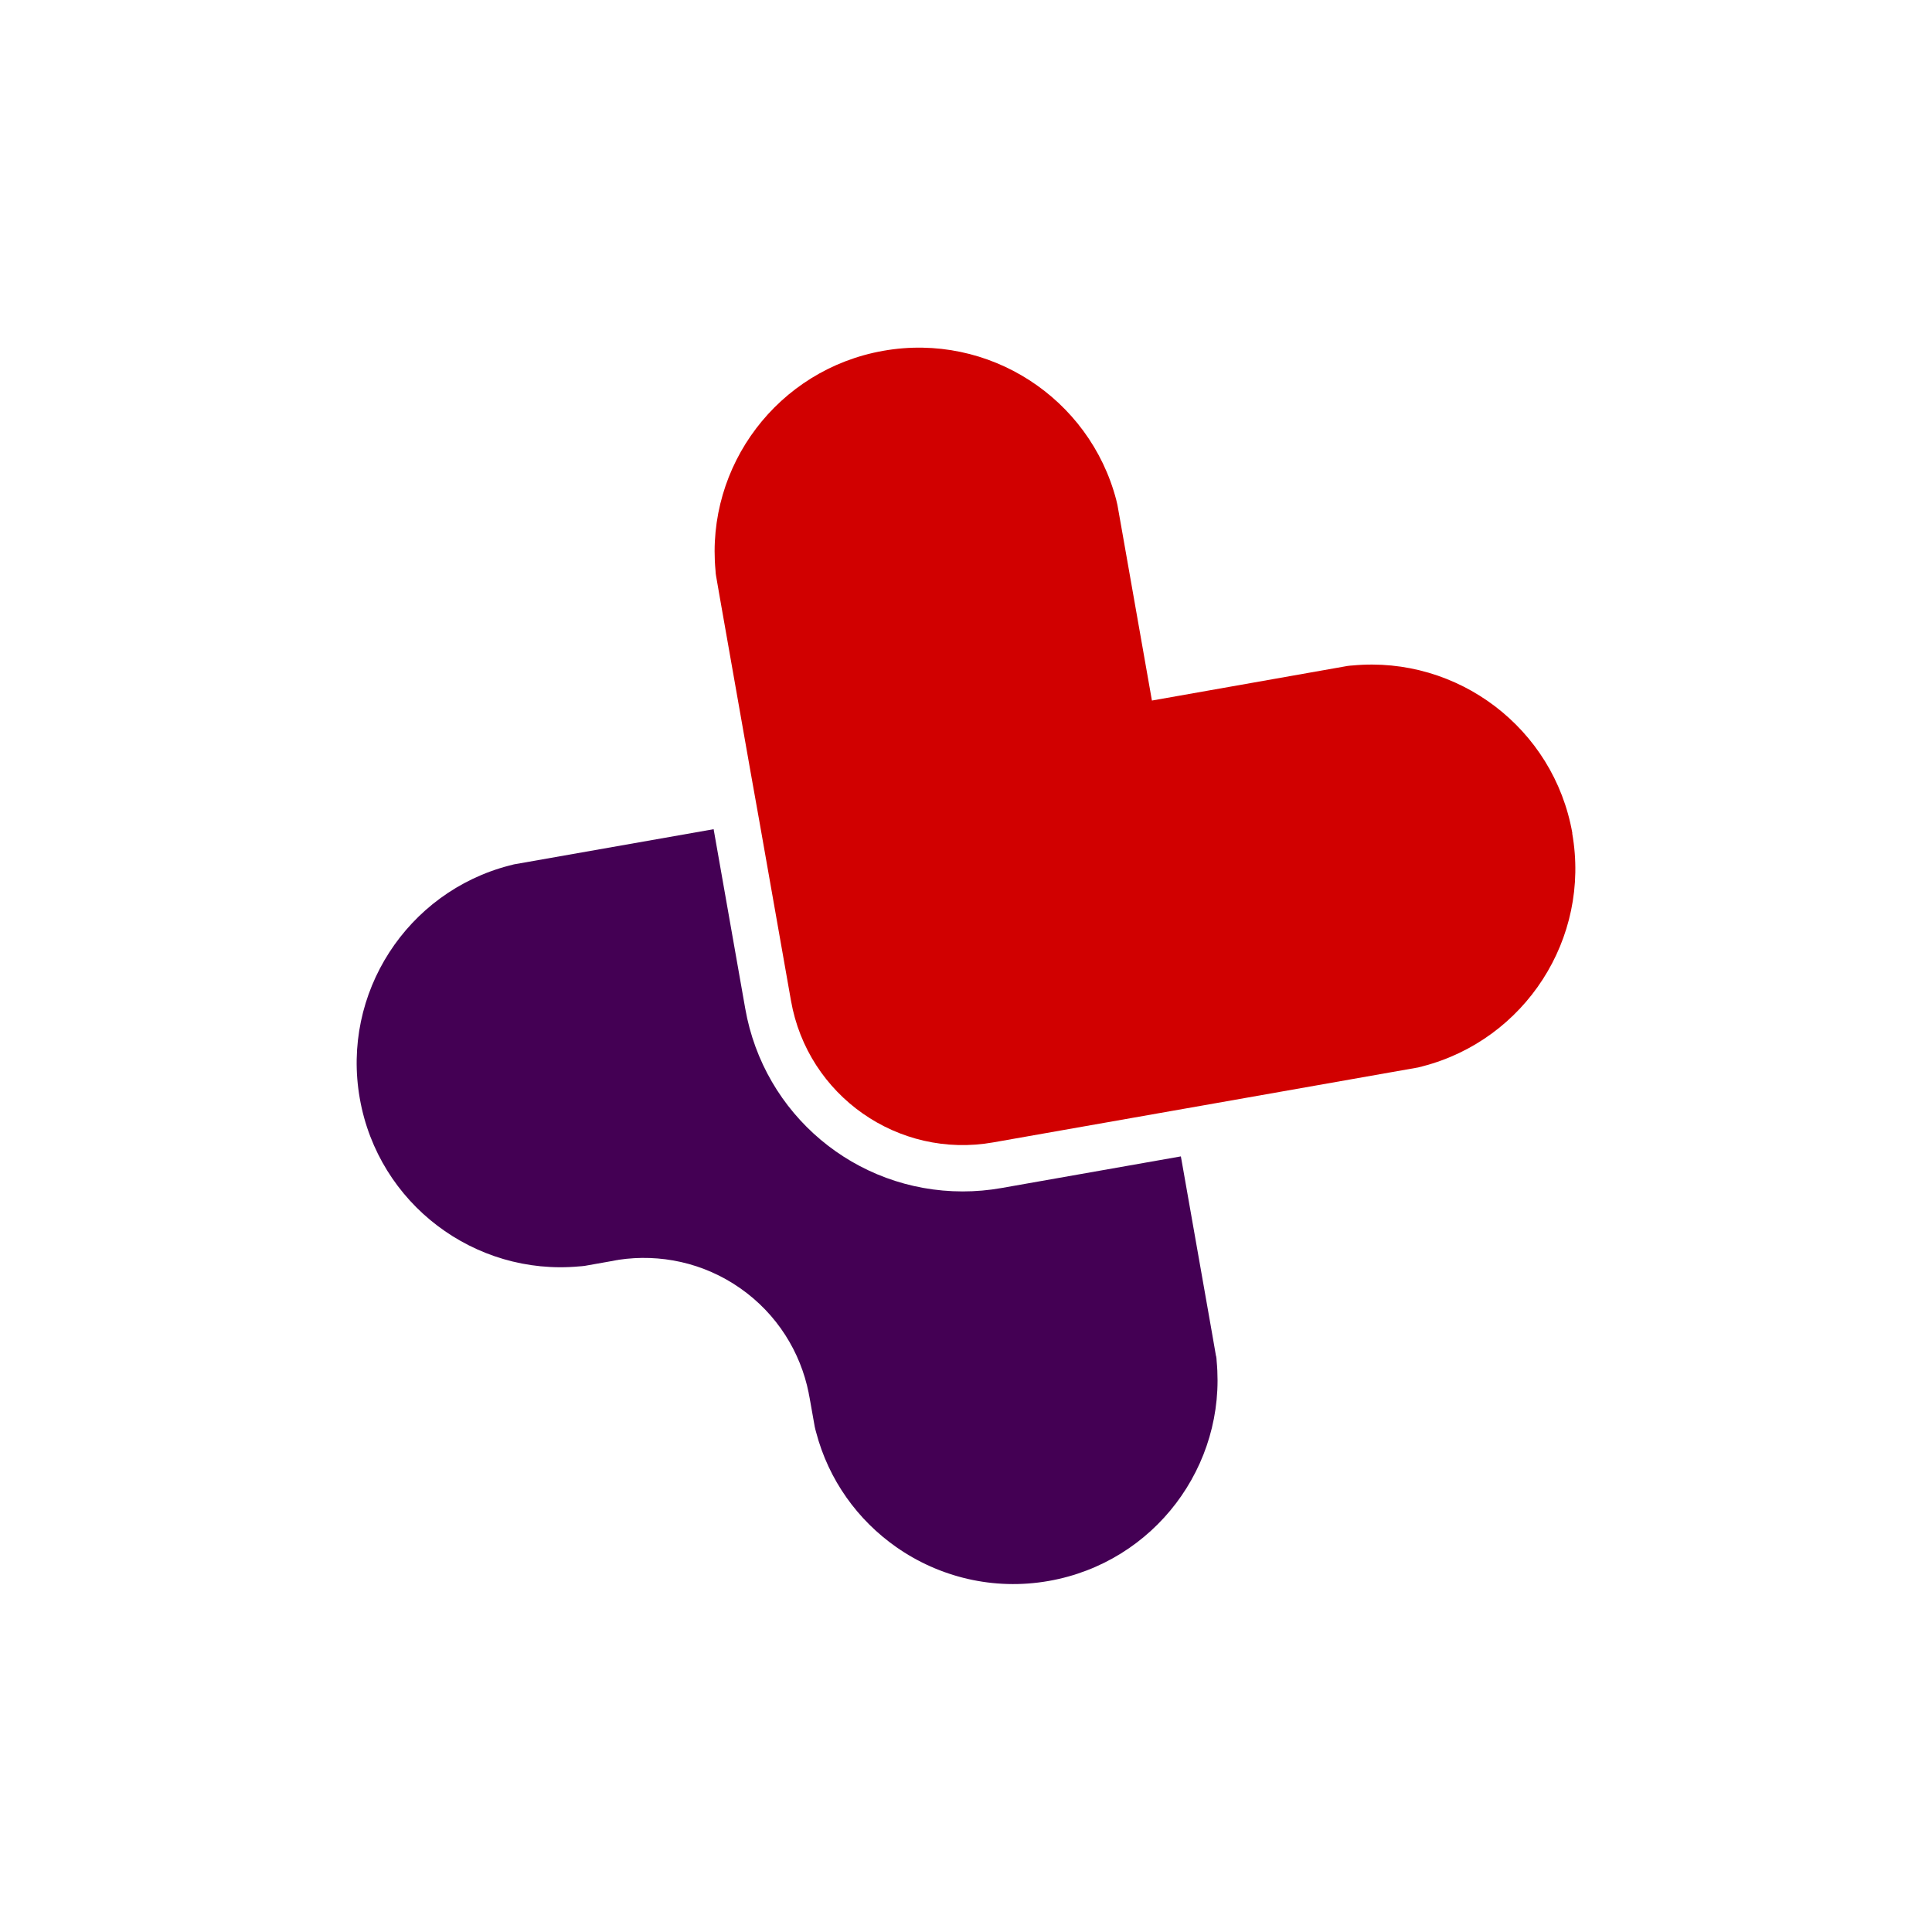
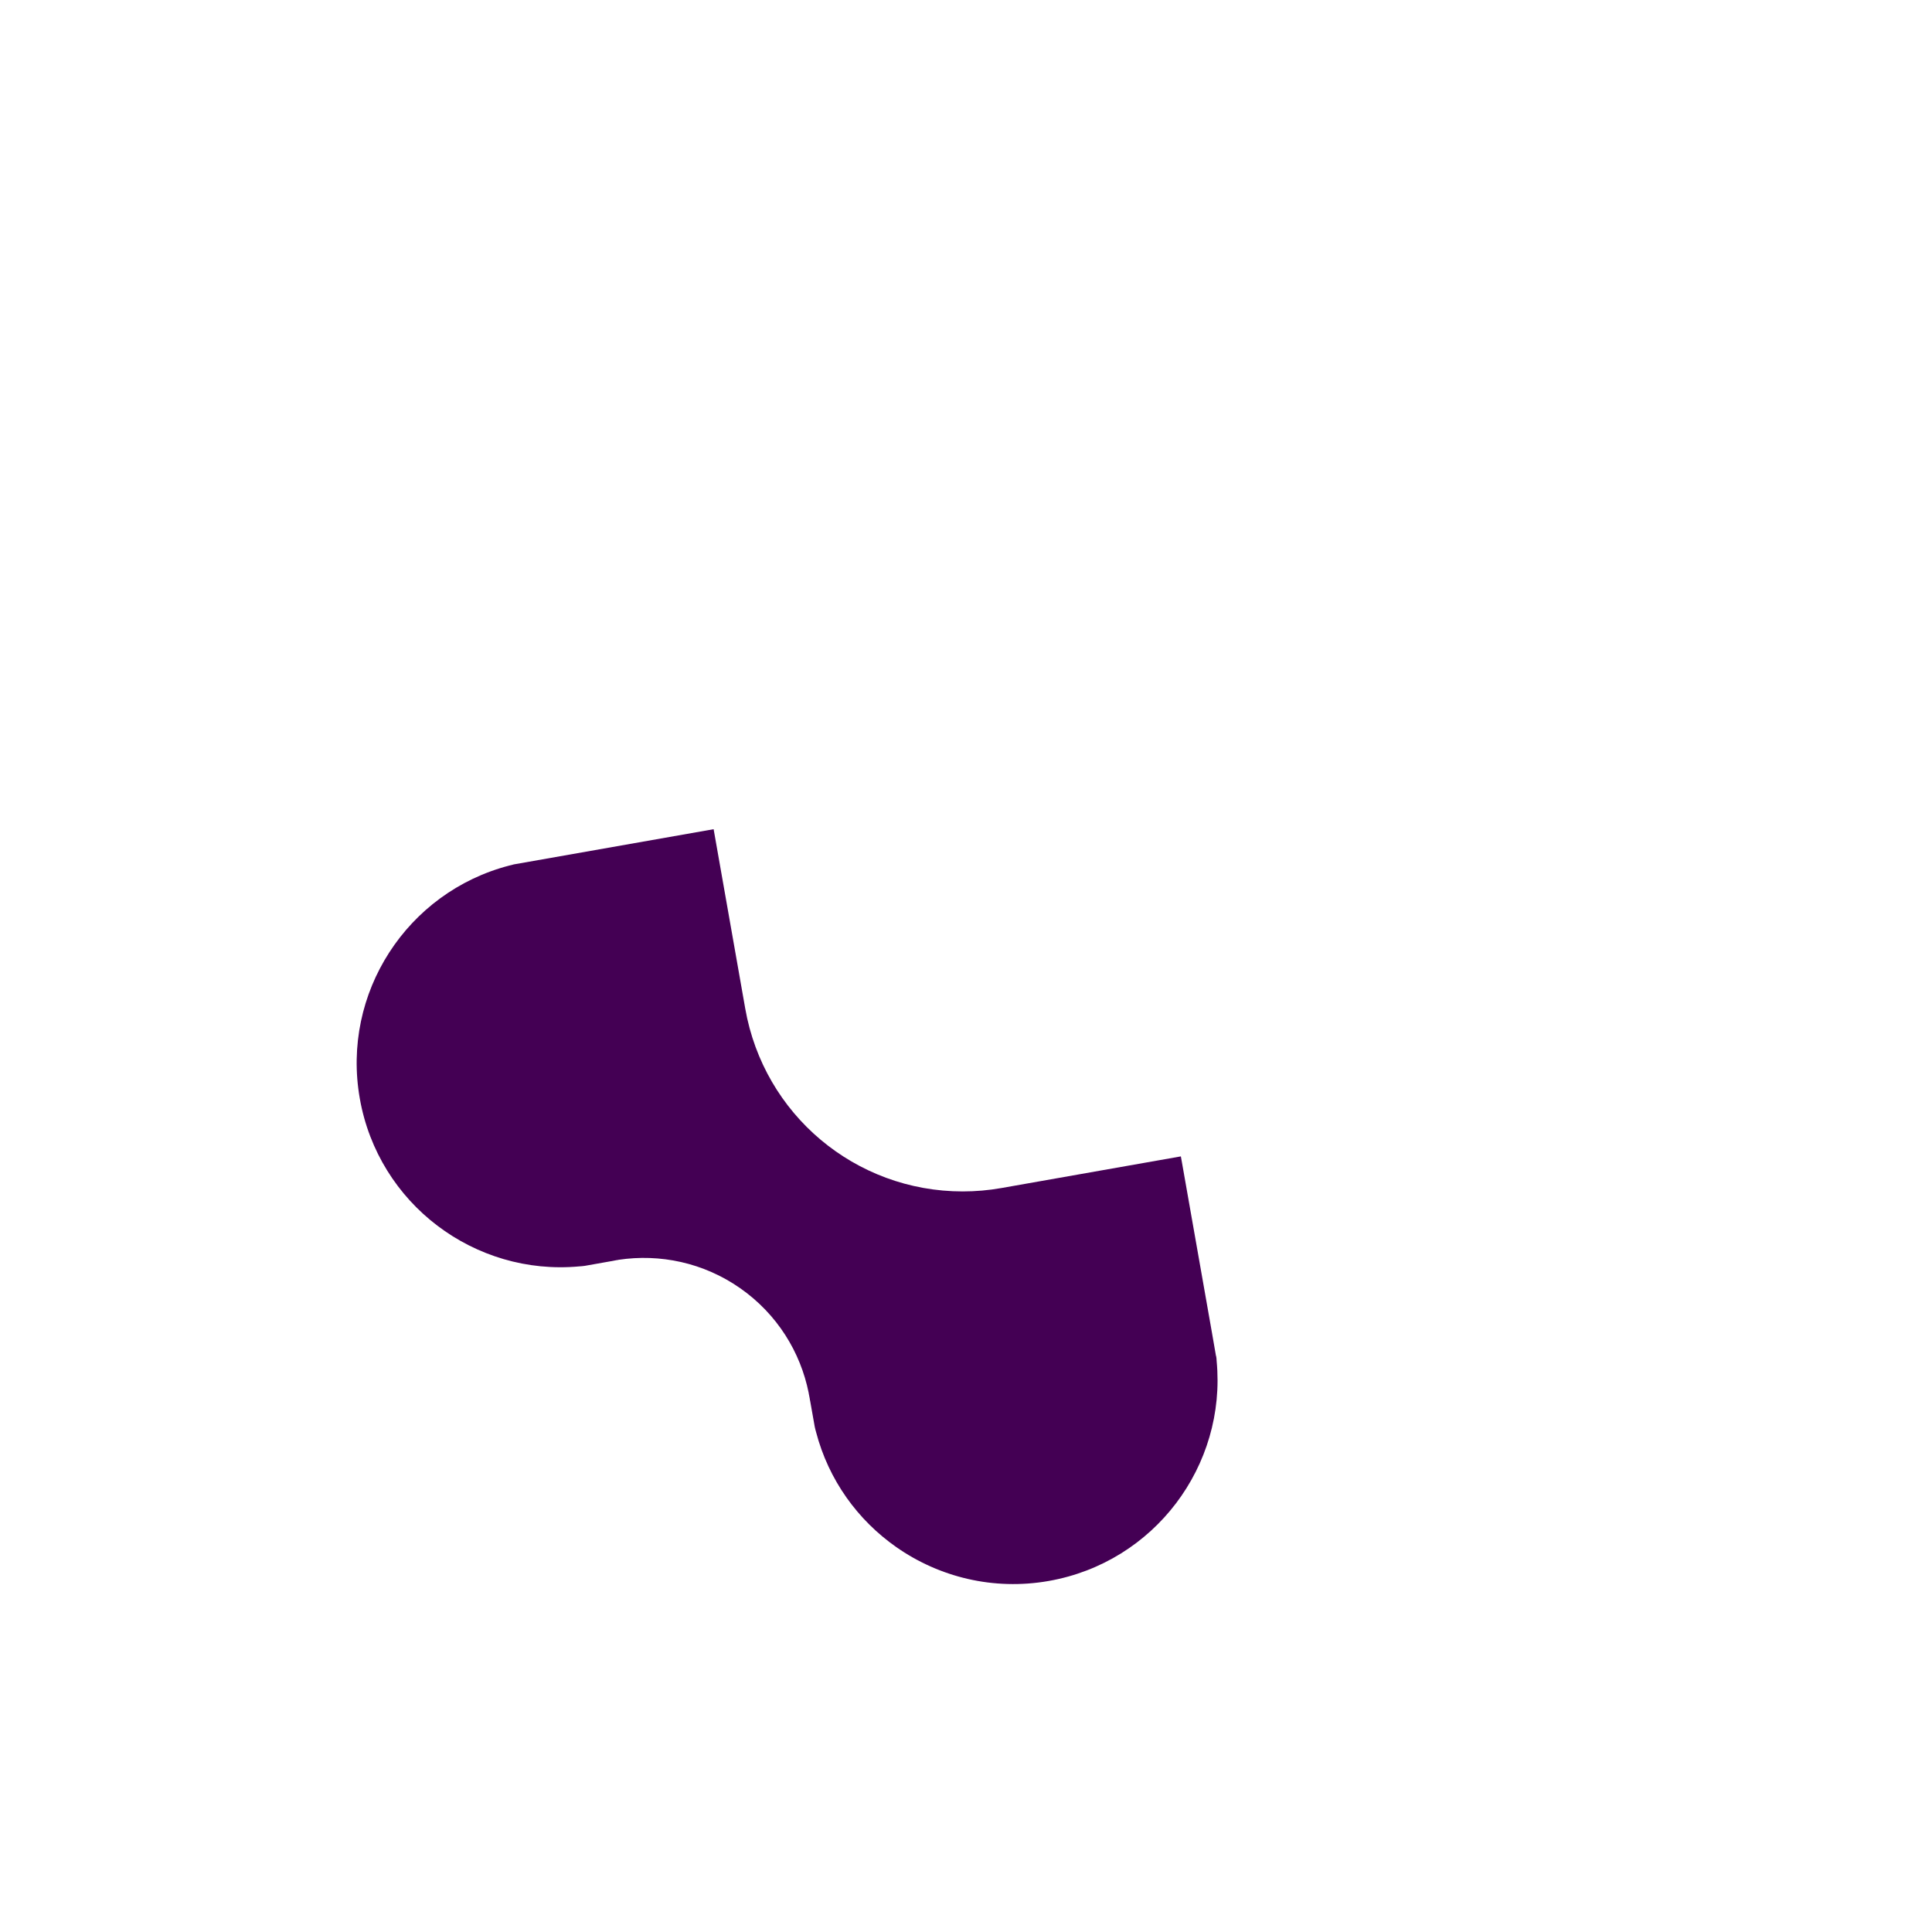
<svg xmlns="http://www.w3.org/2000/svg" id="Layer_2" data-name="Layer 2" viewBox="0 0 223 223">
  <defs>
    <style>      .cls-1 {        fill: #fff;      }      .cls-2 {        fill: #440054;      }      .cls-3 {        fill: #d10000;      }    </style>
  </defs>
  <g id="Layer_1-2" data-name="Layer 1">
    <g>
      <rect class="cls-1" width="223" height="223" />
      <g>
        <path class="cls-2" d="M140.36,156.54l-.46-2.65-3.51-19.92-.09-.49h-.02s-20.7,3.65-20.7,3.65c-1.47.26-2.97.39-4.46.39-12.4,0-22.95-8.87-25.1-21.1l-3.65-20.71h0s-23.05,4.06-23.05,4.06c-.19.05-.37.09-.55.14h0c-11.77,3.06-19.39,14.71-17.24,26.89,2.14,12.16,13.27,20.5,25.35,19.37.2,0,.41-.04.62-.06l2.99-.53c.08,0,.15-.03.23-.04.15-.03.3-.06.46-.09.08,0,.15-.02.23-.04,4.75-.71,9.78.31,14.04,3.29,4.25,2.98,6.94,7.35,7.89,12.07,0,.08.03.15.04.23.03.15.06.31.09.46,0,.08.02.15.04.23l.06.34.47,2.65c.05.21.09.41.15.6,1.45,5.56,4.83,10.19,9.26,13.29,4.94,3.46,11.21,5.04,17.61,3.91,12.18-2.15,20.52-13.29,19.37-25.39,0-.2-.03-.39-.06-.58Z" />
-         <path class="cls-3" d="M181.49,96.18c-2.14-12.16-13.27-20.5-25.35-19.37-.2,0-.41.04-.62.06l-22.56,3.99-3.51-19.92-.47-2.65c-.05-.2-.09-.4-.14-.6-3.08-11.75-14.72-19.35-26.88-17.2-12.18,2.15-20.52,13.29-19.37,25.39,0,.2.03.39.06.58l.46,2.65,3.51,19.92.38,2.13.65,3.64,3.65,20.71c1.93,10.97,12.38,18.29,23.34,16.35l20.71-3.65,3.64-.64,24.7-4.36c.18-.05.36-.09.54-.14h0c11.77-3.06,19.39-14.71,17.24-26.89Z" />
      </g>
    </g>
  </g>
</svg>